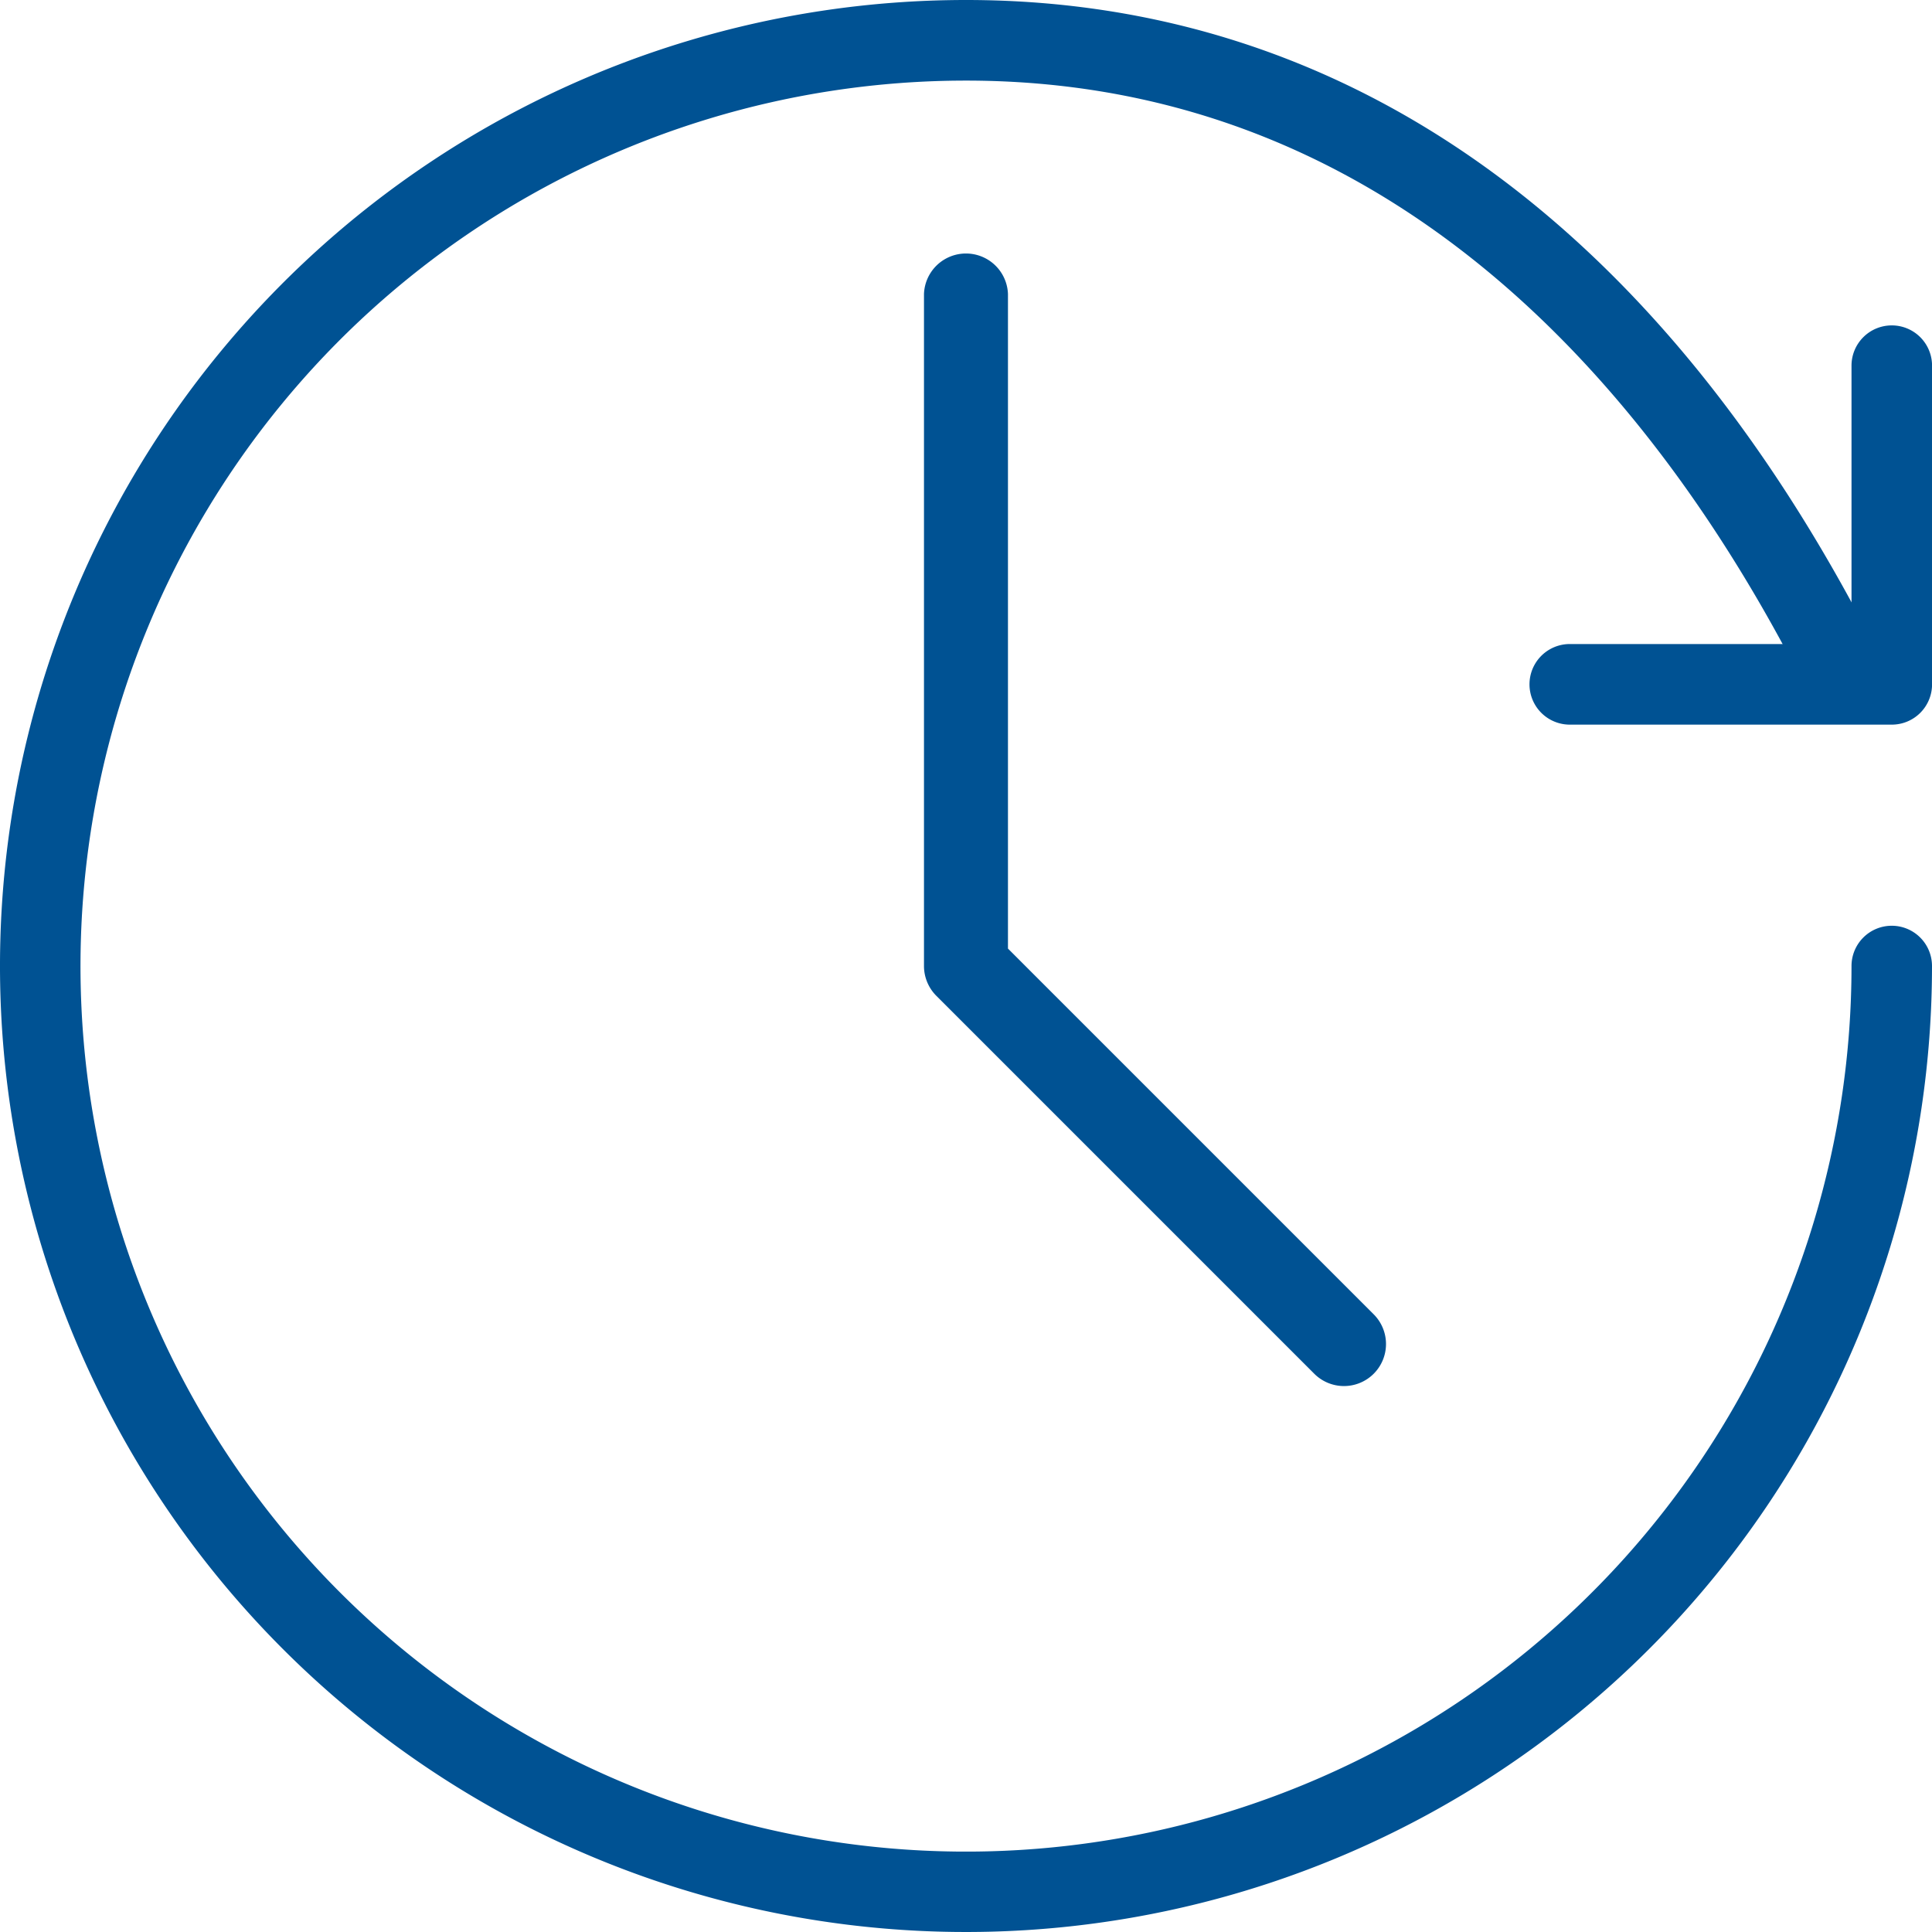
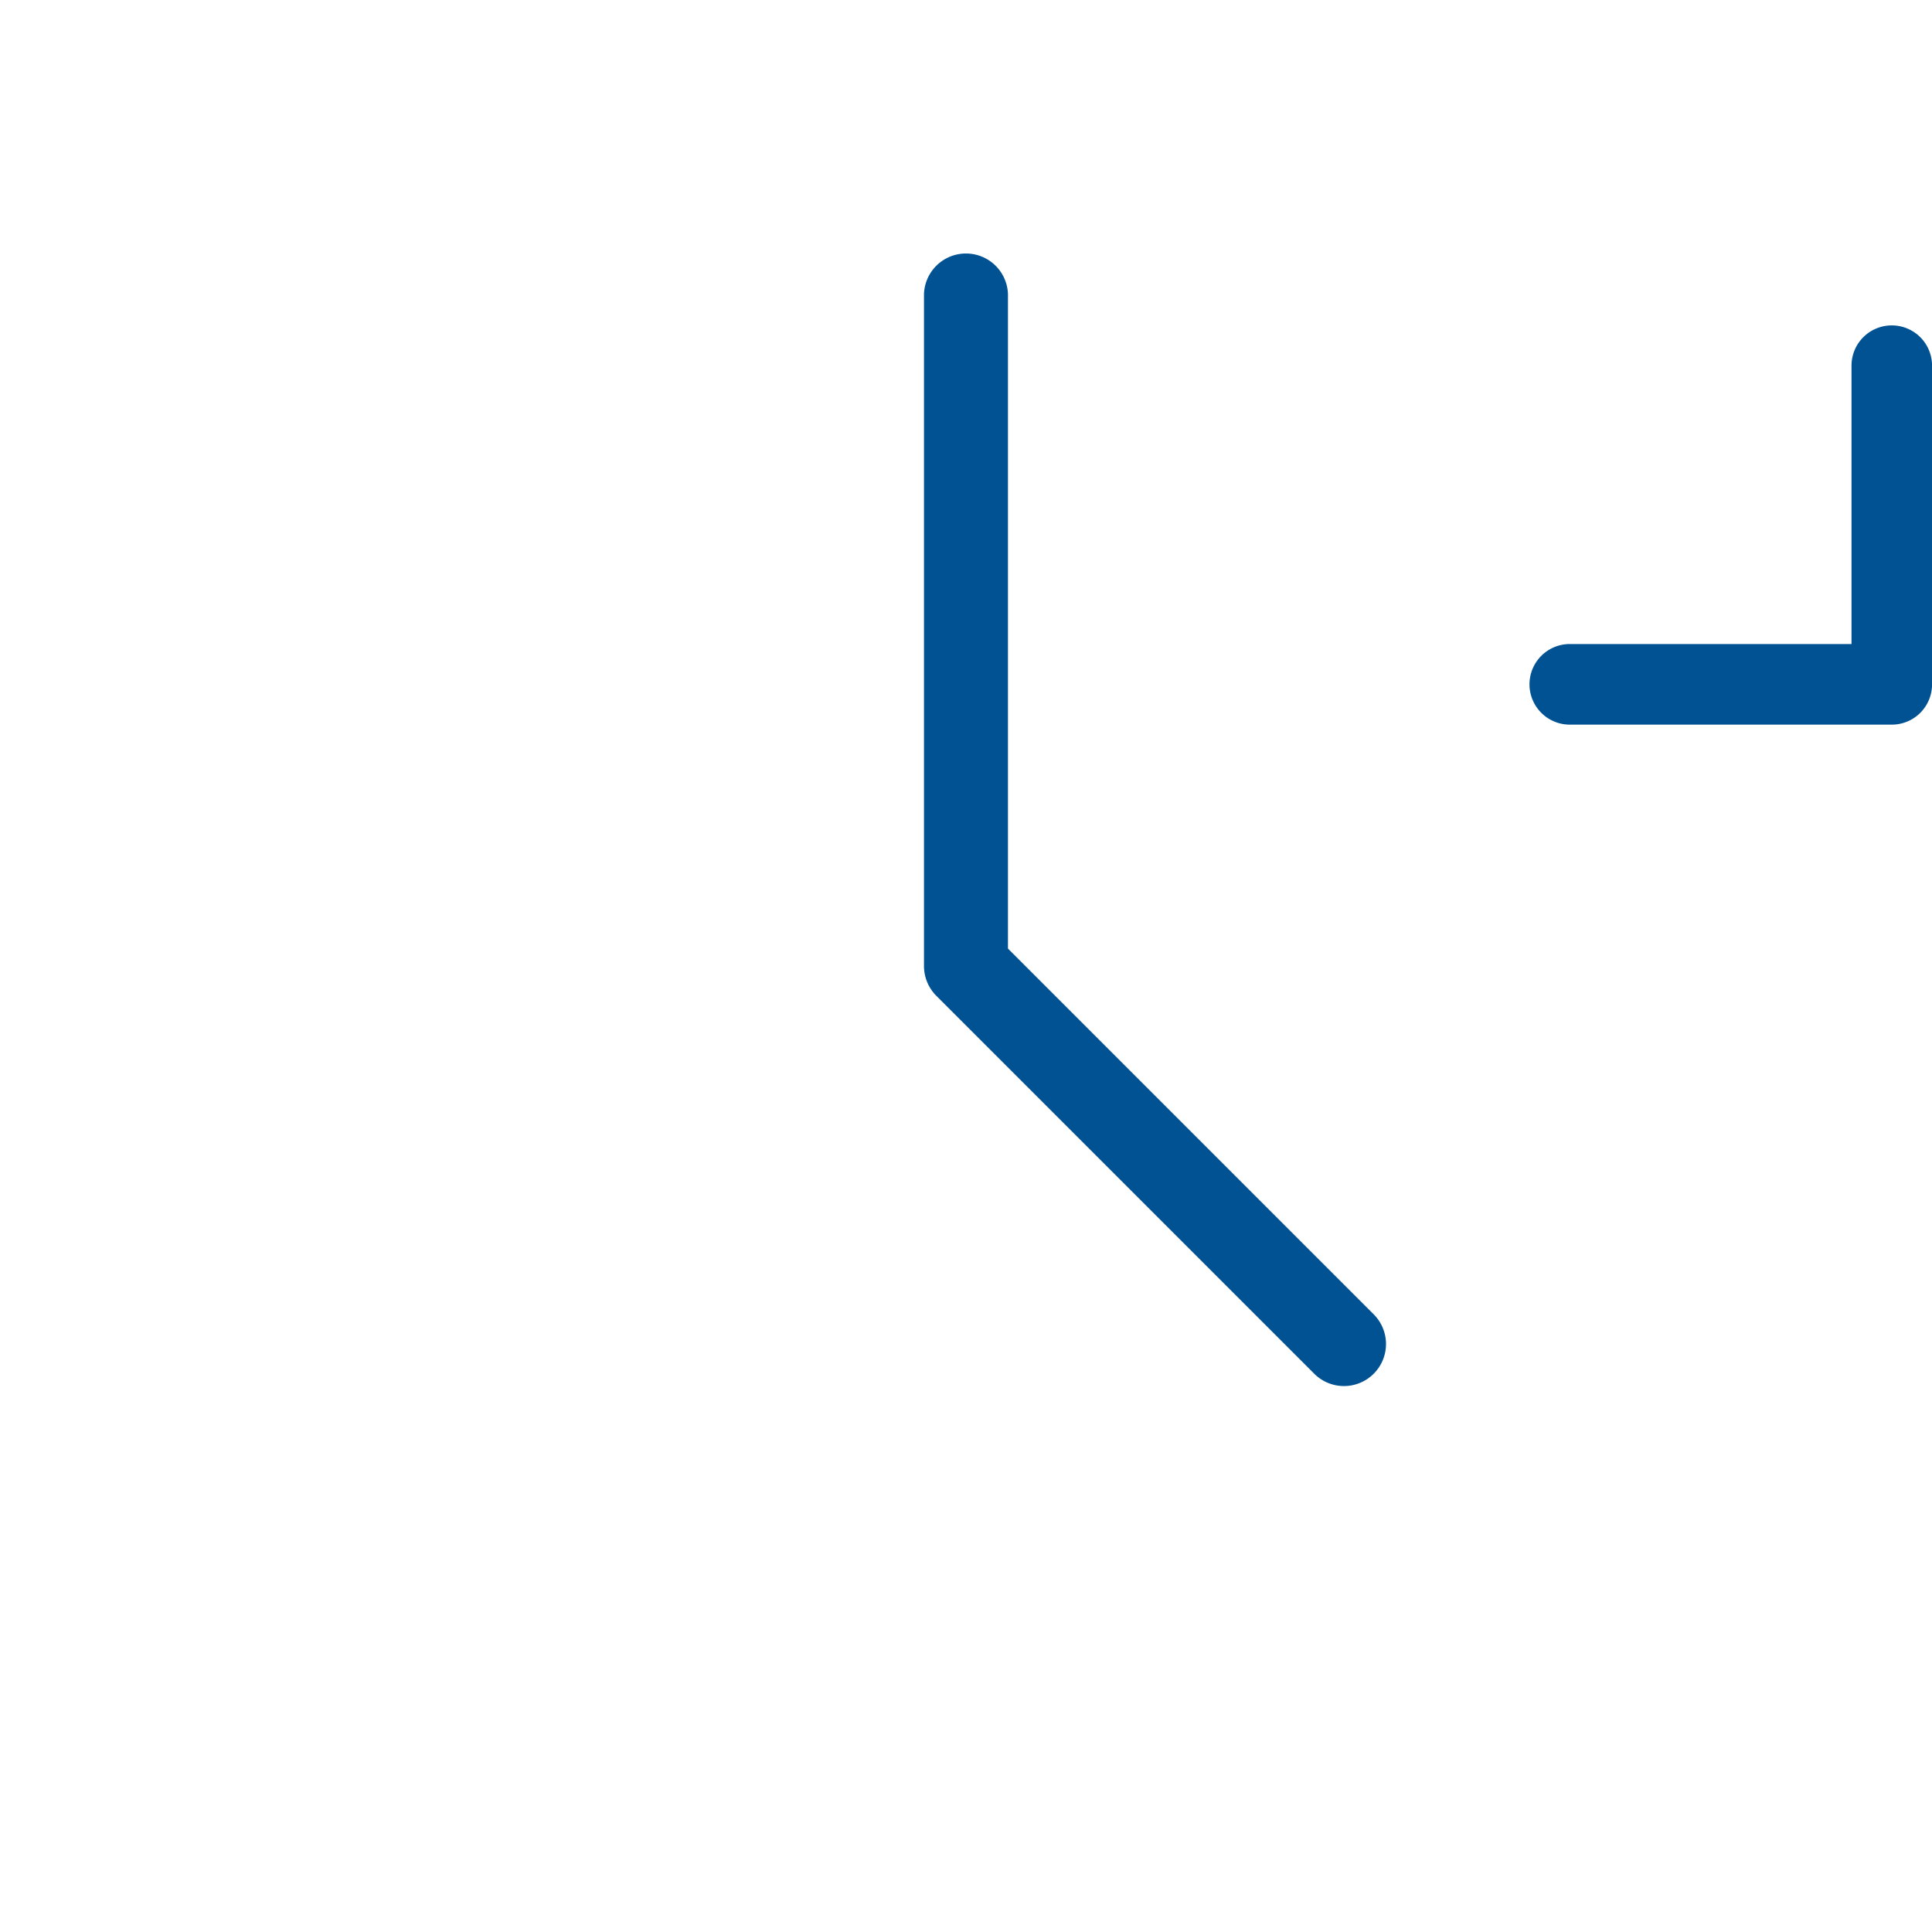
<svg xmlns="http://www.w3.org/2000/svg" id="reload" width="35.956" height="35.956" viewBox="0 0 35.956 35.956">
  <g id="Group_8" data-name="Group 8">
    <g id="Group_7" data-name="Group 7">
-       <path id="Path_7" data-name="Path 7" d="M35.207,17.229a.749.749,0,0,0-.749.749A16.48,16.48,0,1,1,17.978,1.5C26.249,1.5,31.1,7.759,33.707,13.01a.749.749,0,1,0,1.341-.667C31.034,4.27,25.132,0,17.978,0A17.978,17.978,0,1,0,35.956,17.978.749.749,0,0,0,35.207,17.229Z" fill="#005293" />
-     </g>
+       </g>
  </g>
  <g id="Group_4" data-name="Group 4" transform="translate(17.196 4.69)">
    <g id="Group_3" data-name="Group 3">
      <path id="Path_5" data-name="Path 5" d="M243.036,83.771l-6.807-6.807V64.782a.782.782,0,0,0-1.563,0V77.288a.787.787,0,0,0,.228.553l7.035,7.035a.782.782,0,1,0,1.107-1.105Z" transform="translate(-234.666 -64)" fill="#005293" />
    </g>
  </g>
  <g id="Group_10" data-name="Group 10" transform="translate(28.465 6.056)">
    <g id="Group_9" data-name="Group 9">
      <path id="Path_8" data-name="Path 8" d="M412.075,86.229a.749.749,0,0,0-.749.749v5.181h-5.243a.749.749,0,1,0,0,1.5h5.993a.749.749,0,0,0,.749-.749v-5.93A.749.749,0,0,0,412.075,86.229Z" transform="translate(-405.333 -86.229)" fill="#005293" />
    </g>
  </g>
</svg>